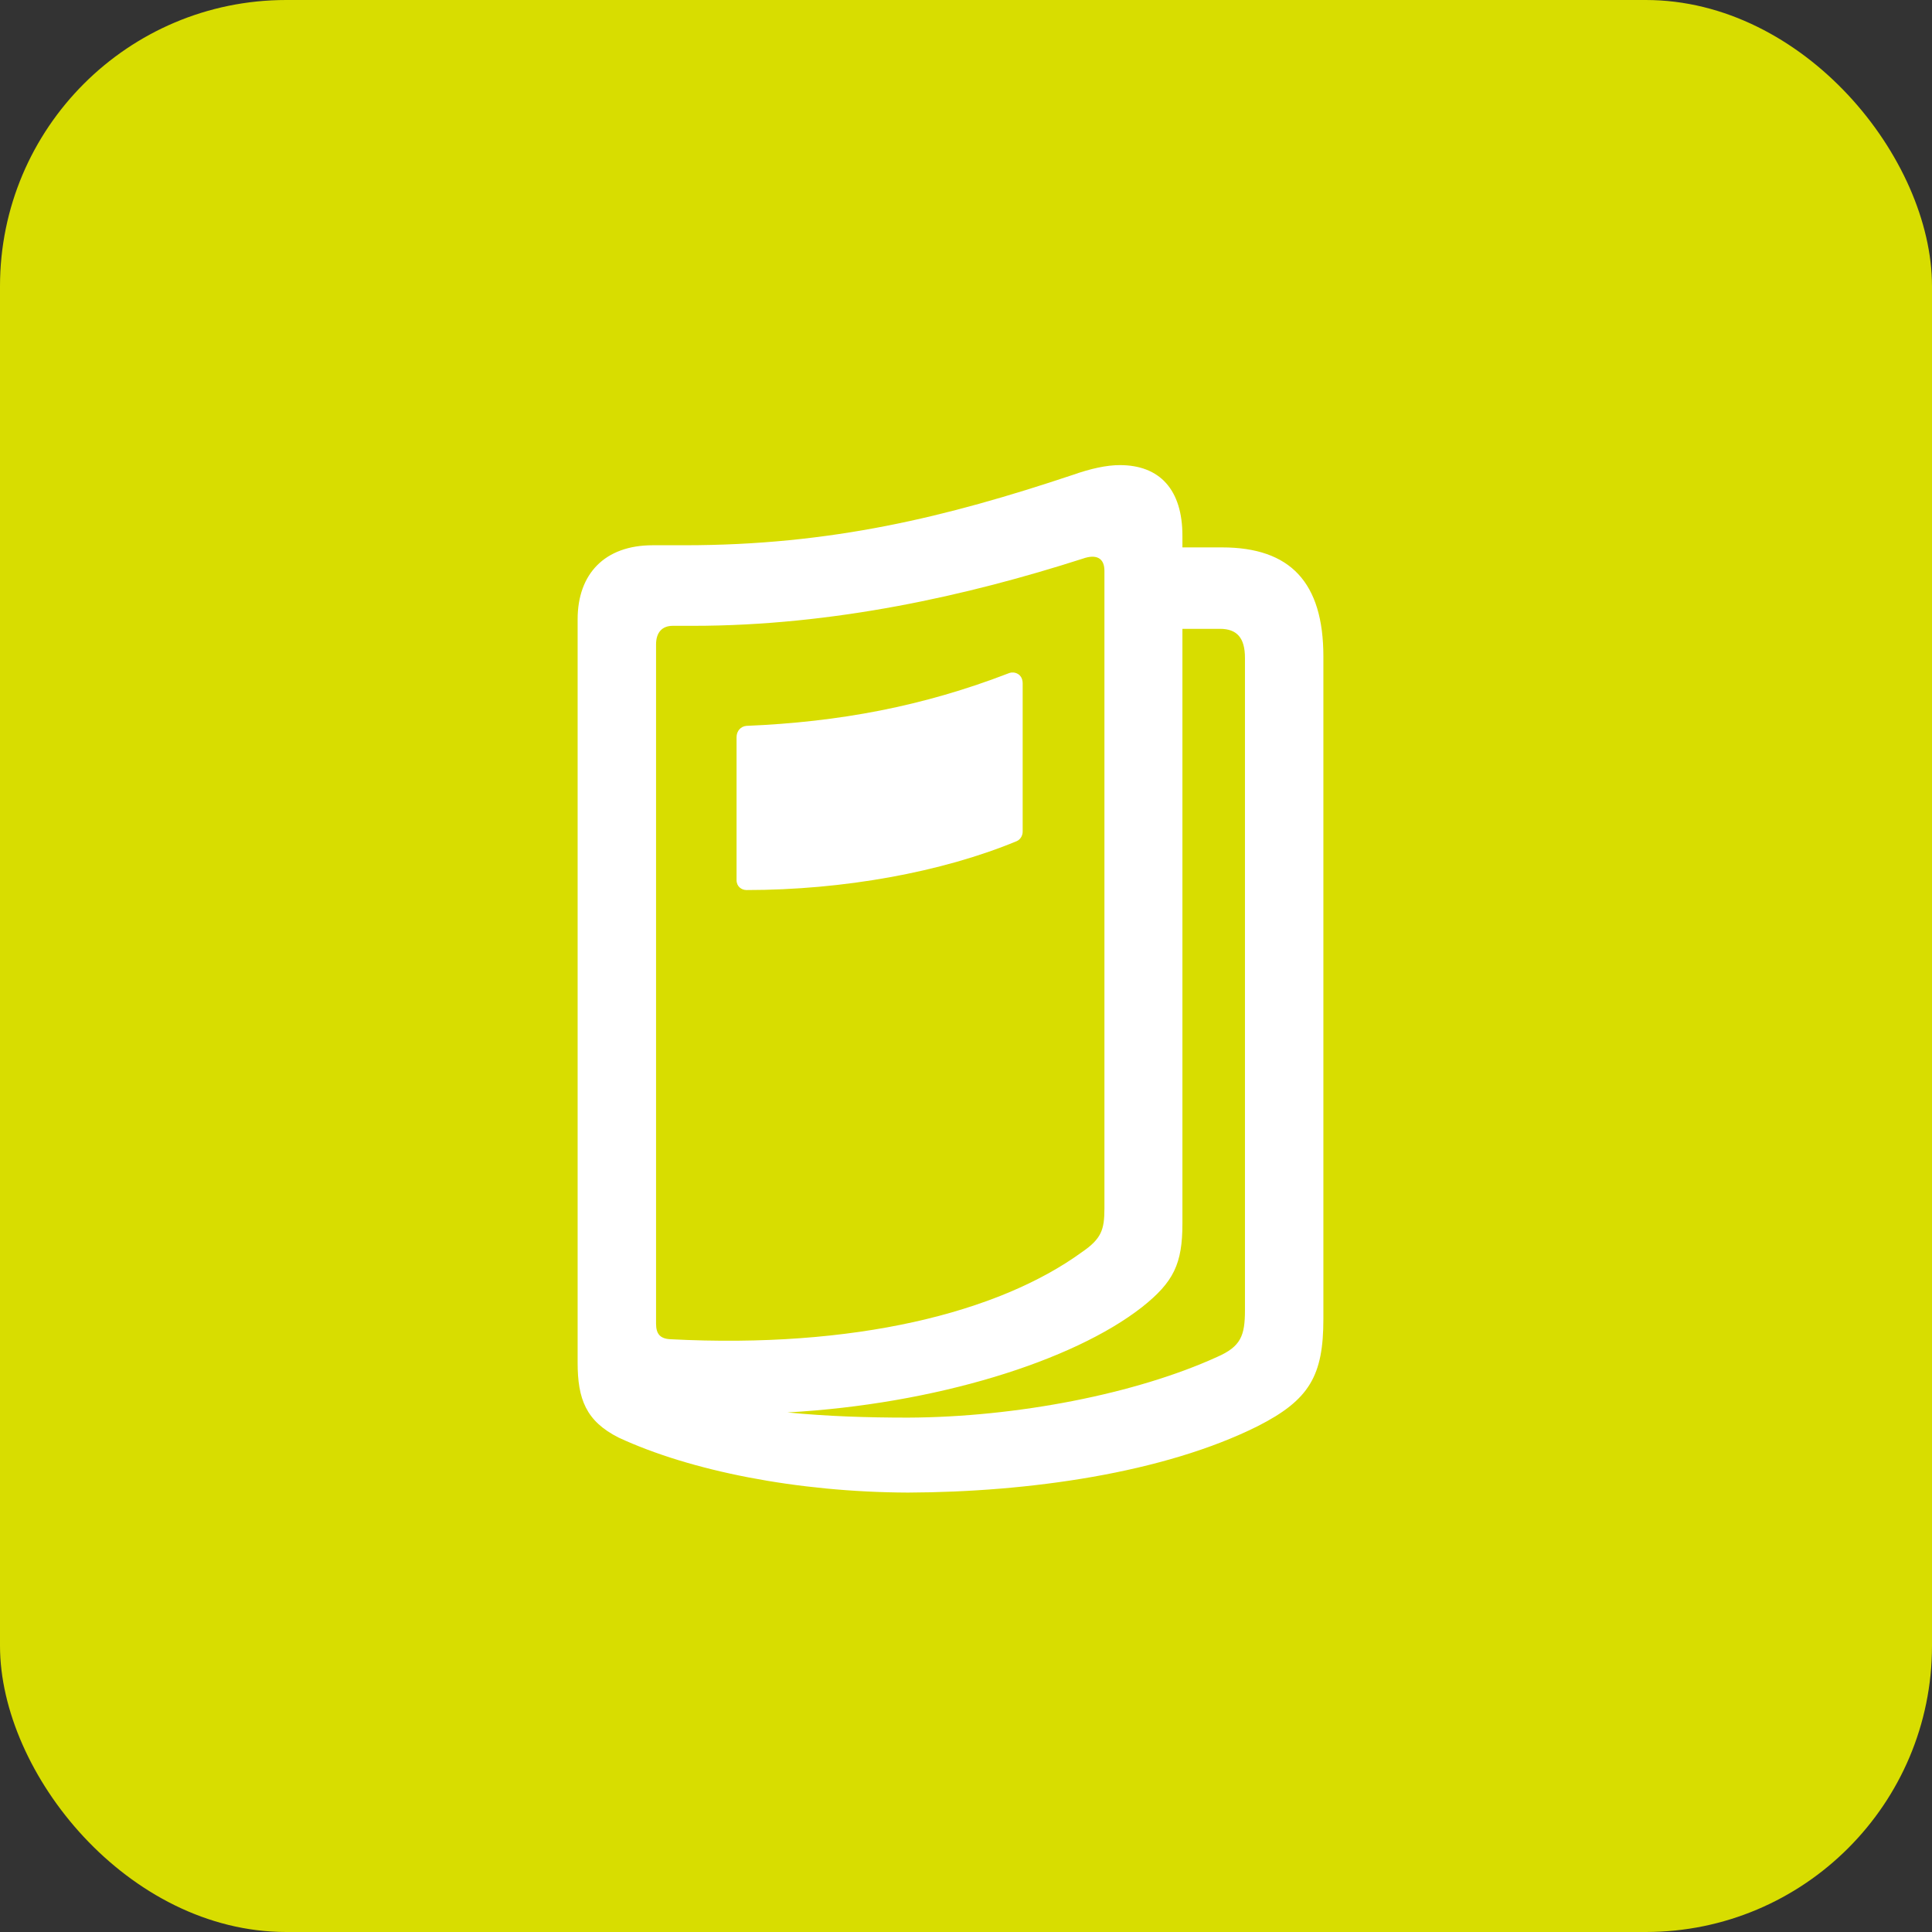
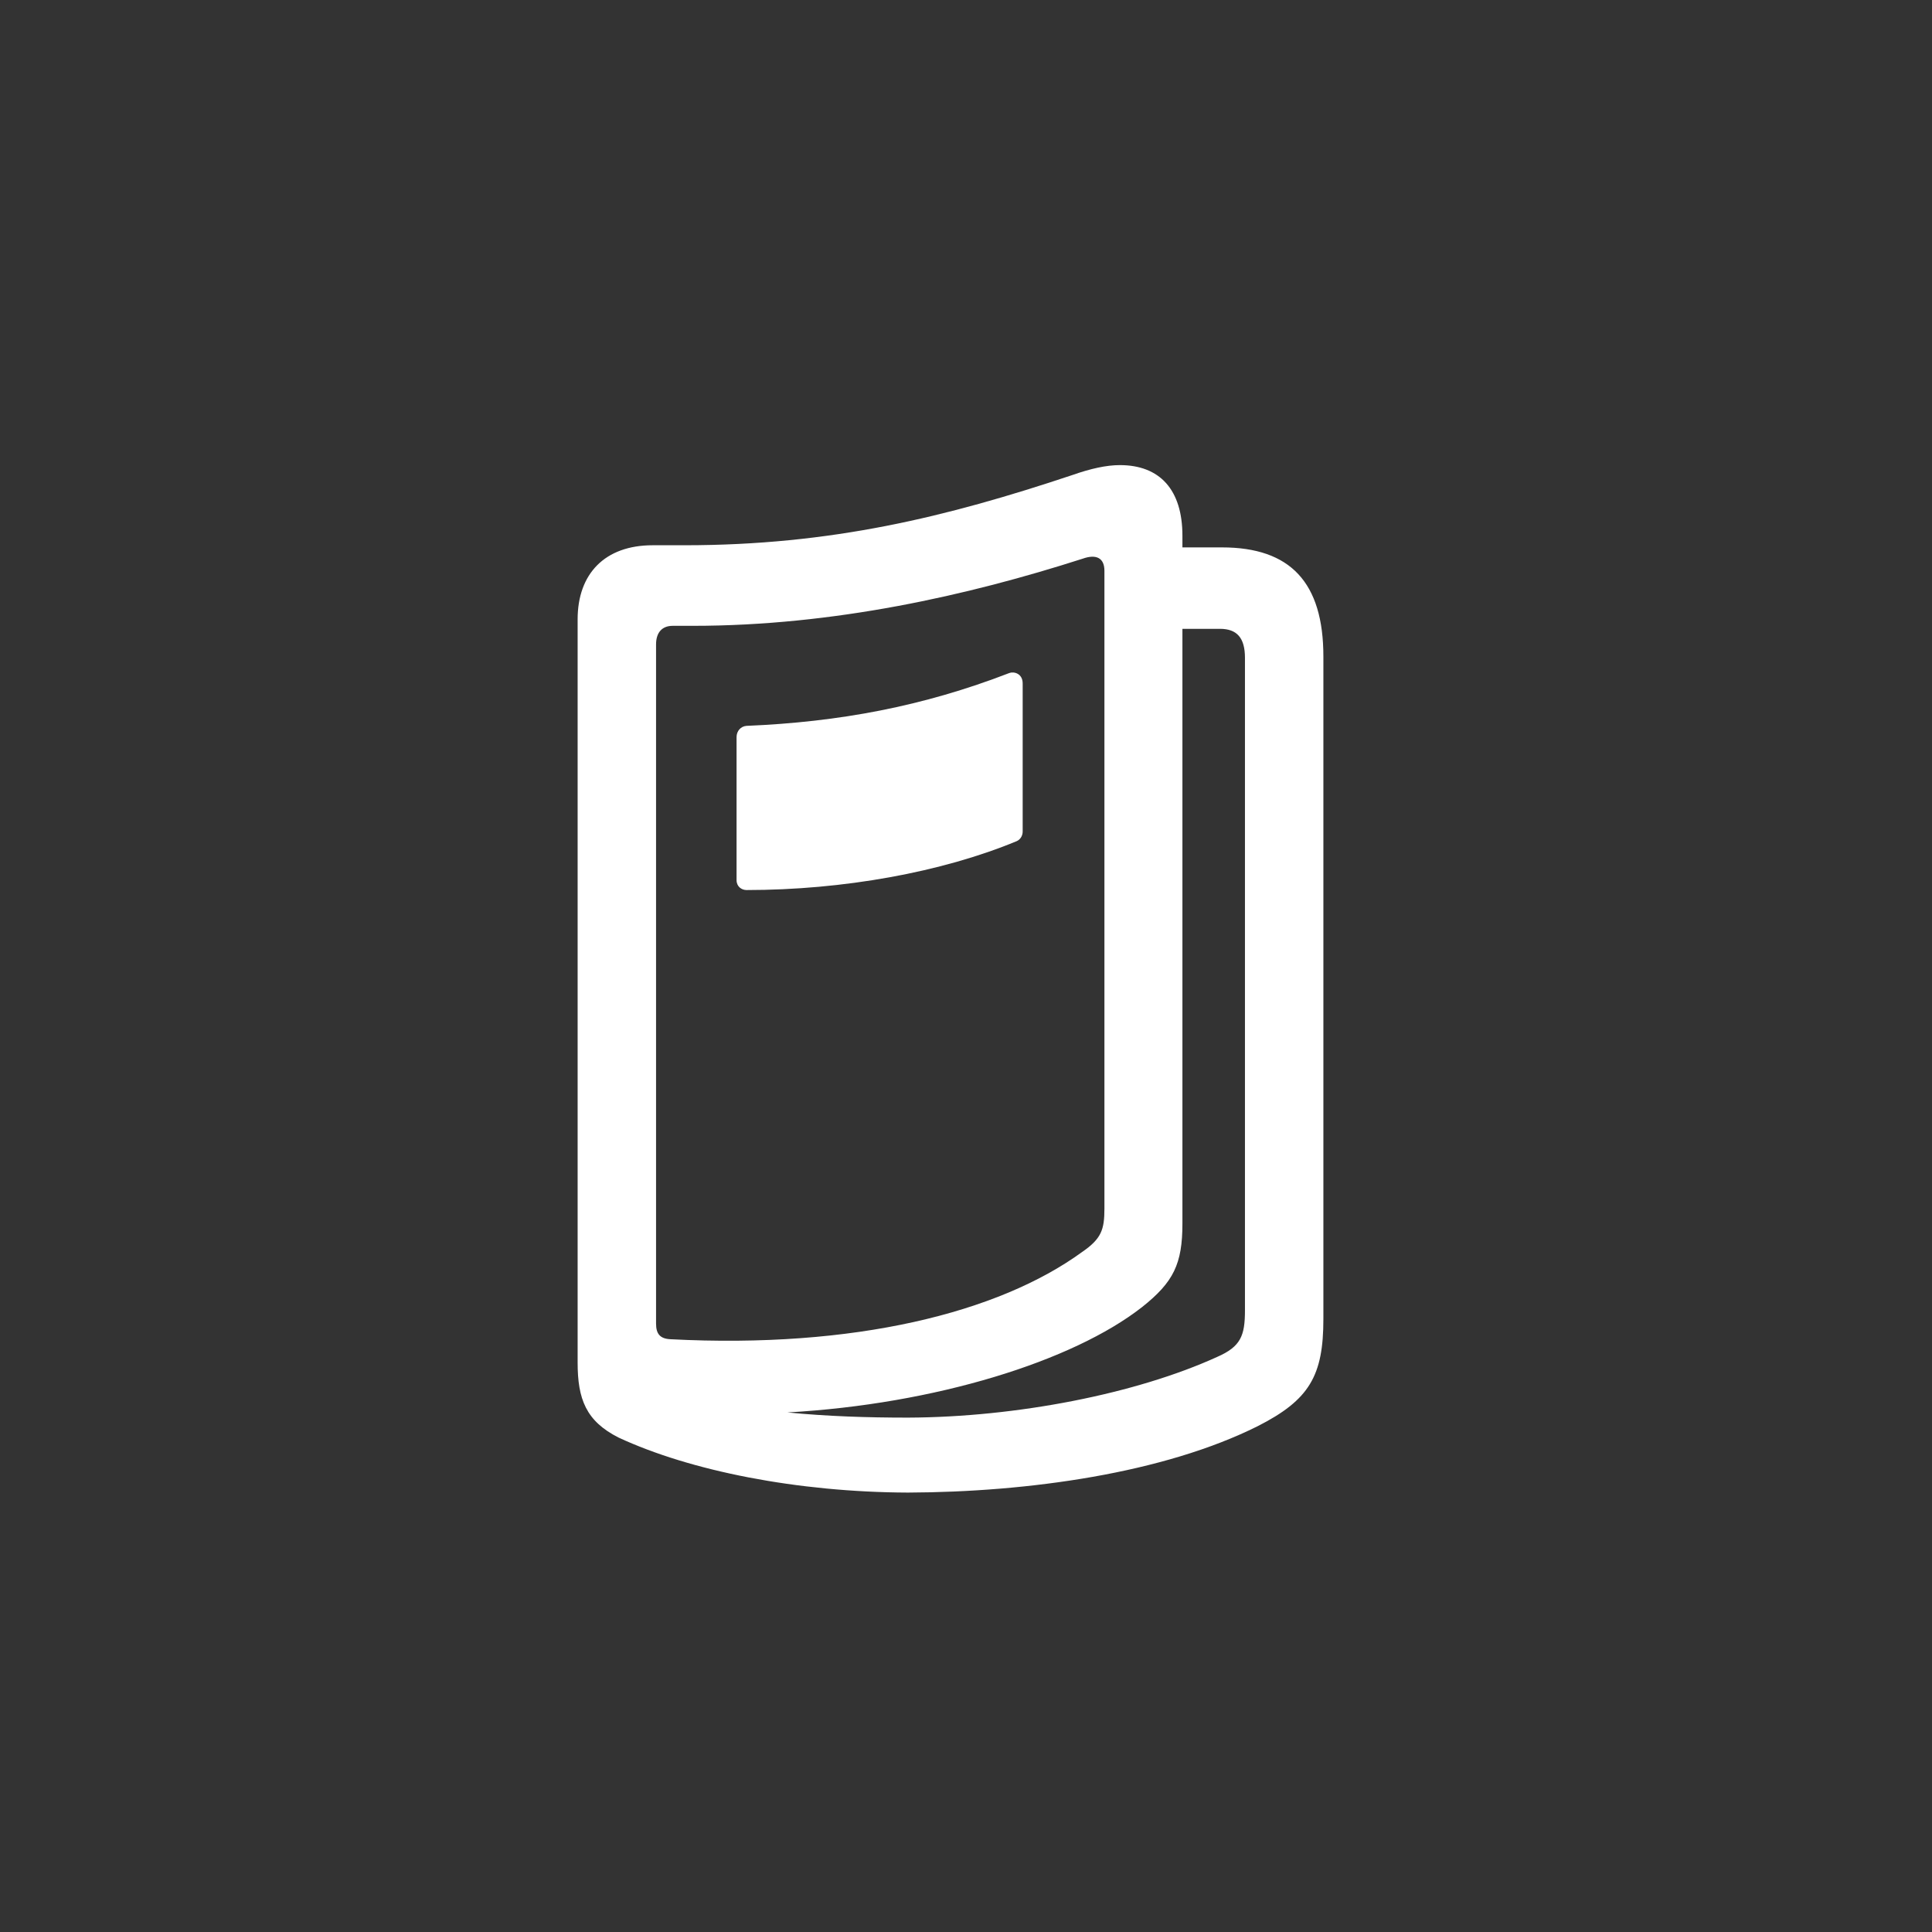
<svg xmlns="http://www.w3.org/2000/svg" width="54" height="54" viewBox="0 0 54 54" fill="none">
  <rect x="0" y="0" width="54" height="54" fill="#333333" stroke="none" />
-   <rect width="54" height="54" rx="8" fill="#D8DD00" />
  <g clip-path="url(#clip0_109_282)">
-     <path d="M35.147 39.865C36.604 39.127 36.989 38.449 36.989 36.863V18.351C36.989 16.281 36.068 15.3 34.156 15.3H33.049V14.973C33.049 13.69 32.419 13 31.3 13C30.927 13 30.484 13.097 29.971 13.278C26.45 14.453 23.233 15.24 19.129 15.24H18.243C16.903 15.24 16.145 16.039 16.145 17.31V38.086C16.145 39.103 16.378 39.72 17.288 40.18C19.293 41.112 22.277 41.706 25.378 41.718C28.759 41.706 32.524 41.173 35.147 39.865ZM18.337 36.996V18.012C18.337 17.685 18.5 17.492 18.803 17.492H19.363C23.303 17.492 27.057 16.644 30.262 15.615C30.636 15.482 30.869 15.591 30.869 15.954V33.776C30.869 34.369 30.787 34.623 30.239 34.998C27.908 36.693 23.874 37.698 18.745 37.432C18.453 37.42 18.337 37.287 18.337 36.996ZM31.918 36.536C32.804 35.834 33.049 35.325 33.049 34.199V17.576H34.098C34.576 17.576 34.797 17.831 34.797 18.388V36.621C34.797 37.335 34.681 37.638 34.016 37.928C31.755 38.957 28.421 39.611 25.378 39.623C24.235 39.623 23.128 39.587 22.009 39.478C26.136 39.248 29.983 38.049 31.918 36.536ZM20.587 20.603V24.599C20.587 24.78 20.727 24.877 20.866 24.877C23.559 24.877 26.322 24.381 28.421 23.509C28.526 23.46 28.584 23.352 28.584 23.242V19.102C28.584 18.823 28.339 18.763 28.211 18.811C25.798 19.744 23.454 20.18 20.866 20.288C20.703 20.3 20.587 20.434 20.587 20.603Z" fill="white" />
+     <path d="M35.147 39.865C36.604 39.127 36.989 38.449 36.989 36.863V18.351C36.989 16.281 36.068 15.3 34.156 15.3H33.049V14.973C33.049 13.69 32.419 13 31.3 13C30.927 13 30.484 13.097 29.971 13.278C26.45 14.453 23.233 15.24 19.129 15.24H18.243C16.903 15.24 16.145 16.039 16.145 17.31V38.086C16.145 39.103 16.378 39.72 17.288 40.18C19.293 41.112 22.277 41.706 25.378 41.718C28.759 41.706 32.524 41.173 35.147 39.865ZM18.337 36.996V18.012C18.337 17.685 18.5 17.492 18.803 17.492H19.363C23.303 17.492 27.057 16.644 30.262 15.615C30.636 15.482 30.869 15.591 30.869 15.954V33.776C30.869 34.369 30.787 34.623 30.239 34.998C27.908 36.693 23.874 37.698 18.745 37.432C18.453 37.42 18.337 37.287 18.337 36.996M31.918 36.536C32.804 35.834 33.049 35.325 33.049 34.199V17.576H34.098C34.576 17.576 34.797 17.831 34.797 18.388V36.621C34.797 37.335 34.681 37.638 34.016 37.928C31.755 38.957 28.421 39.611 25.378 39.623C24.235 39.623 23.128 39.587 22.009 39.478C26.136 39.248 29.983 38.049 31.918 36.536ZM20.587 20.603V24.599C20.587 24.78 20.727 24.877 20.866 24.877C23.559 24.877 26.322 24.381 28.421 23.509C28.526 23.46 28.584 23.352 28.584 23.242V19.102C28.584 18.823 28.339 18.763 28.211 18.811C25.798 19.744 23.454 20.18 20.866 20.288C20.703 20.3 20.587 20.434 20.587 20.603Z" fill="white" />
  </g>
  <defs>
    <clipPath id="clip0_109_282">
      <rect width="21" height="29" fill="white" transform="translate(16 13)" />
    </clipPath>
  </defs>
</svg>